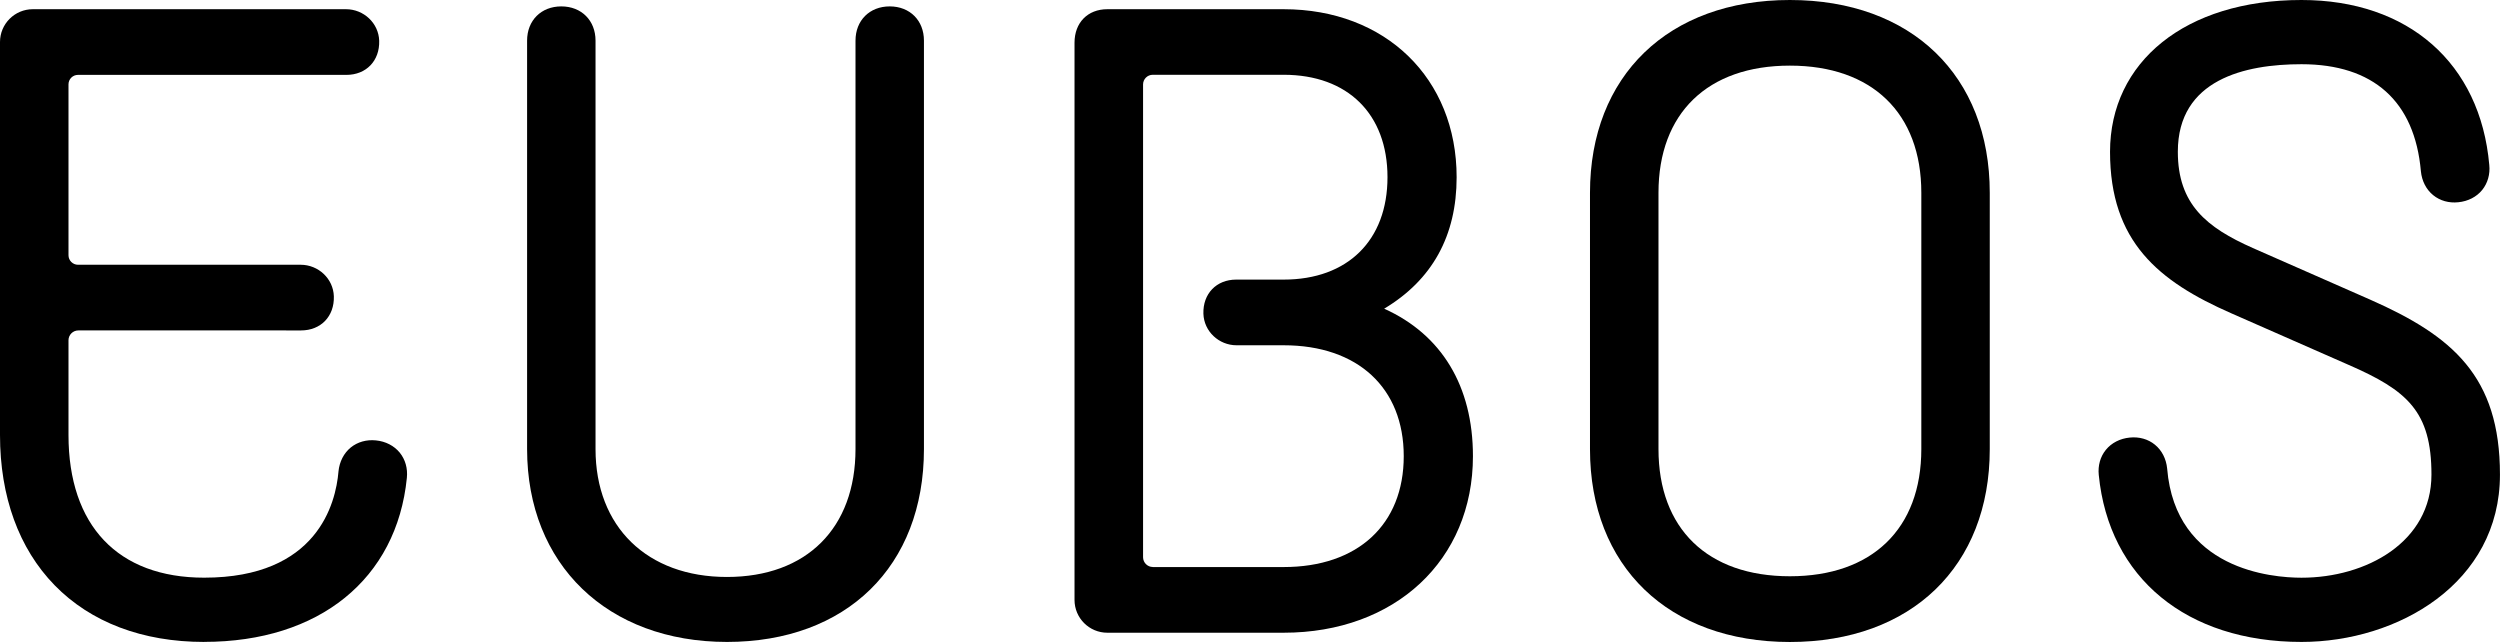
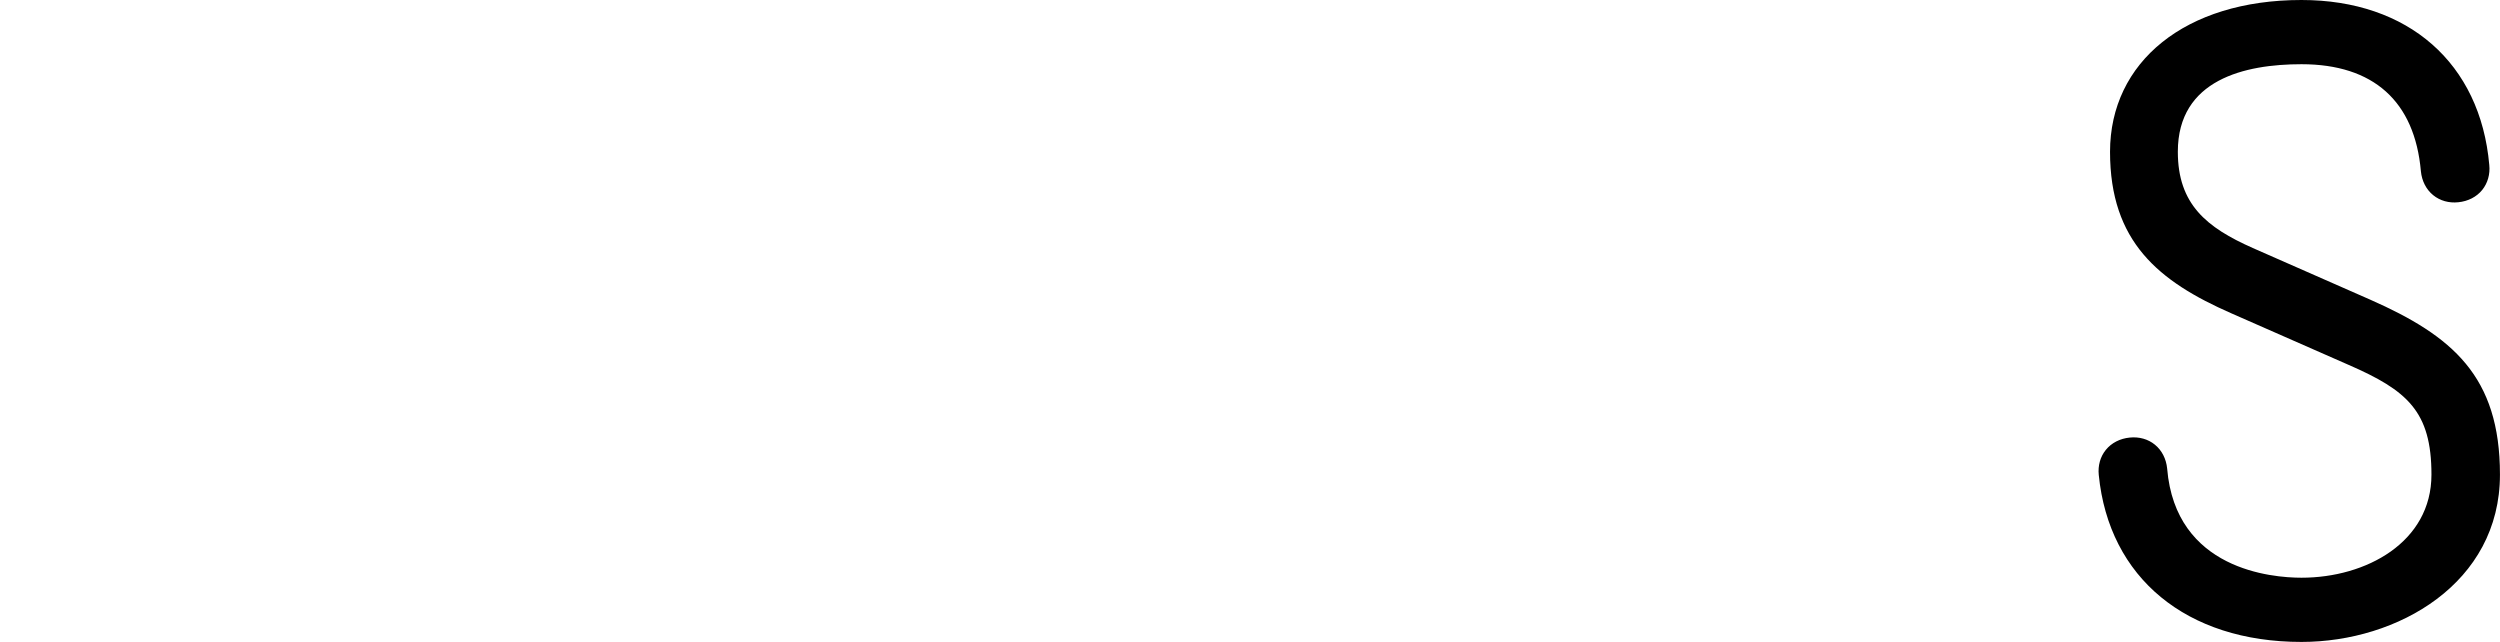
<svg xmlns="http://www.w3.org/2000/svg" id="Ebene_2" data-name="Ebene 2" viewBox="0 0 496.78 127.56">
  <defs>
    <style>
      .cls-1 {
        fill: #000;
        stroke-width: 0px;
      }
    </style>
  </defs>
  <g id="EUBOS">
    <g>
      <path class="cls-1" d="M457.33,127.56c-22.82,0-38.26-12.71-40.28-33.18-.19-1.85.3-3.63,1.41-4.99,1.12-1.38,2.81-2.25,4.75-2.44,1.85-.19,3.63.3,4.99,1.41,1.38,1.12,2.25,2.81,2.44,4.75,1.66,20.13,20.85,21.69,26.69,21.69,12.84,0,25.83-7.04,25.83-20.49,0-12.59-4.84-16.73-16.43-21.79l-23.36-10.27c-14.45-6.34-24.08-14.23-24.08-32.08S434.23,0,457.33,0c21.24,0,35.54,12.56,37.32,32.78.19,1.83-.31,3.61-1.41,4.97-1.12,1.38-2.81,2.25-4.75,2.44-1.85.2-3.63-.3-4.99-1.41-1.38-1.12-2.25-2.81-2.44-4.75-1.23-13.92-9.44-21.27-23.73-21.27-11.21,0-24.57,3.02-24.57,17.39,0,10.44,5.7,15.06,14.89,19.13l23.35,10.27c16.32,7.21,25.77,15.21,25.77,34.76,0,21.6-20.32,33.25-39.44,33.25Z" />
-       <path class="cls-1" d="M355.67,0C331.54,0,315.95,15.04,315.95,38.32v50.93c0,23.28,15.59,38.32,39.72,38.32s39.72-15.04,39.72-38.32v-50.93C395.4,15.04,379.81,0,355.67,0ZM381.79,89.24c0,15.82-9.76,25.27-26.12,25.27s-26.11-9.45-26.11-25.27v-50.93c0-15.82,9.76-25.27,26.11-25.27s26.12,9.45,26.12,25.27v50.93Z" />
-       <path class="cls-1" d="M255.07,125.73h-35.03c-3.6,0-6.52-2.92-6.52-6.52V8.49c0-3.99,2.62-6.66,6.52-6.66h35.03c20.24,0,34.38,13.73,34.38,33.39,0,11.63-4.84,20.4-14.4,26.12,11.42,5.14,17.64,15.38,17.64,29.31,0,20.65-15.47,35.08-37.61,35.08ZM229.07,112.68h26.01c14.72,0,23.86-8.44,23.86-22.03s-9.14-22.04-23.86-22.04h-9.36c-3.51,0-6.48-2.76-6.59-6.27-.12-3.98,2.59-6.78,6.52-6.78h9.43c12.72,0,20.63-7.8,20.63-20.35s-7.9-20.35-20.63-20.35h-26.02c-1.06,0-1.92.87-1.92,1.92v93.95c0,1.06.87,1.94,1.94,1.94Z" />
-       <path class="cls-1" d="M144.46,127.56c-23.76,0-39.72-15.4-39.72-38.32V8.07c0-4.01,2.8-6.8,6.8-6.8s6.8,2.8,6.8,6.8v81.17c0,15.44,10.25,25.41,26.11,25.41s25.55-9.74,25.55-25.41V8.07c0-4.01,2.8-6.8,6.8-6.8s6.8,2.8,6.8,6.8v81.17c0,23.28-15.37,38.32-39.16,38.32Z" />
-       <path class="cls-1" d="M40.57,127.56c-12.26,0-22.53-3.9-29.72-11.27C3.75,109,0,98.68,0,86.43V8.35C0,4.75,2.92,1.83,6.52,1.83h62.24c3.51,0,6.48,2.76,6.59,6.27.12,3.98-2.59,6.78-6.52,6.78H15.49c-1.04,0-1.88.85-1.88,1.88v33.96c0,1.04.85,1.89,1.89,1.89h44.25c3.51,0,6.48,2.76,6.59,6.27.12,3.98-2.59,6.78-6.52,6.78H15.56c-1.07,0-1.95.88-1.95,1.95v18.82c0,18.03,9.83,28.36,26.96,28.36,22.49,0,26.15-14.75,26.69-21.09v-.03c.2-1.94,1.06-3.62,2.44-4.75,1.36-1.1,3.13-1.6,5-1.41,1.93.19,3.61,1.06,4.74,2.44,1.1,1.36,1.6,3.13,1.41,5-2.01,20.11-17.44,32.6-40.28,32.6Z" />
    </g>
  </g>
</svg>